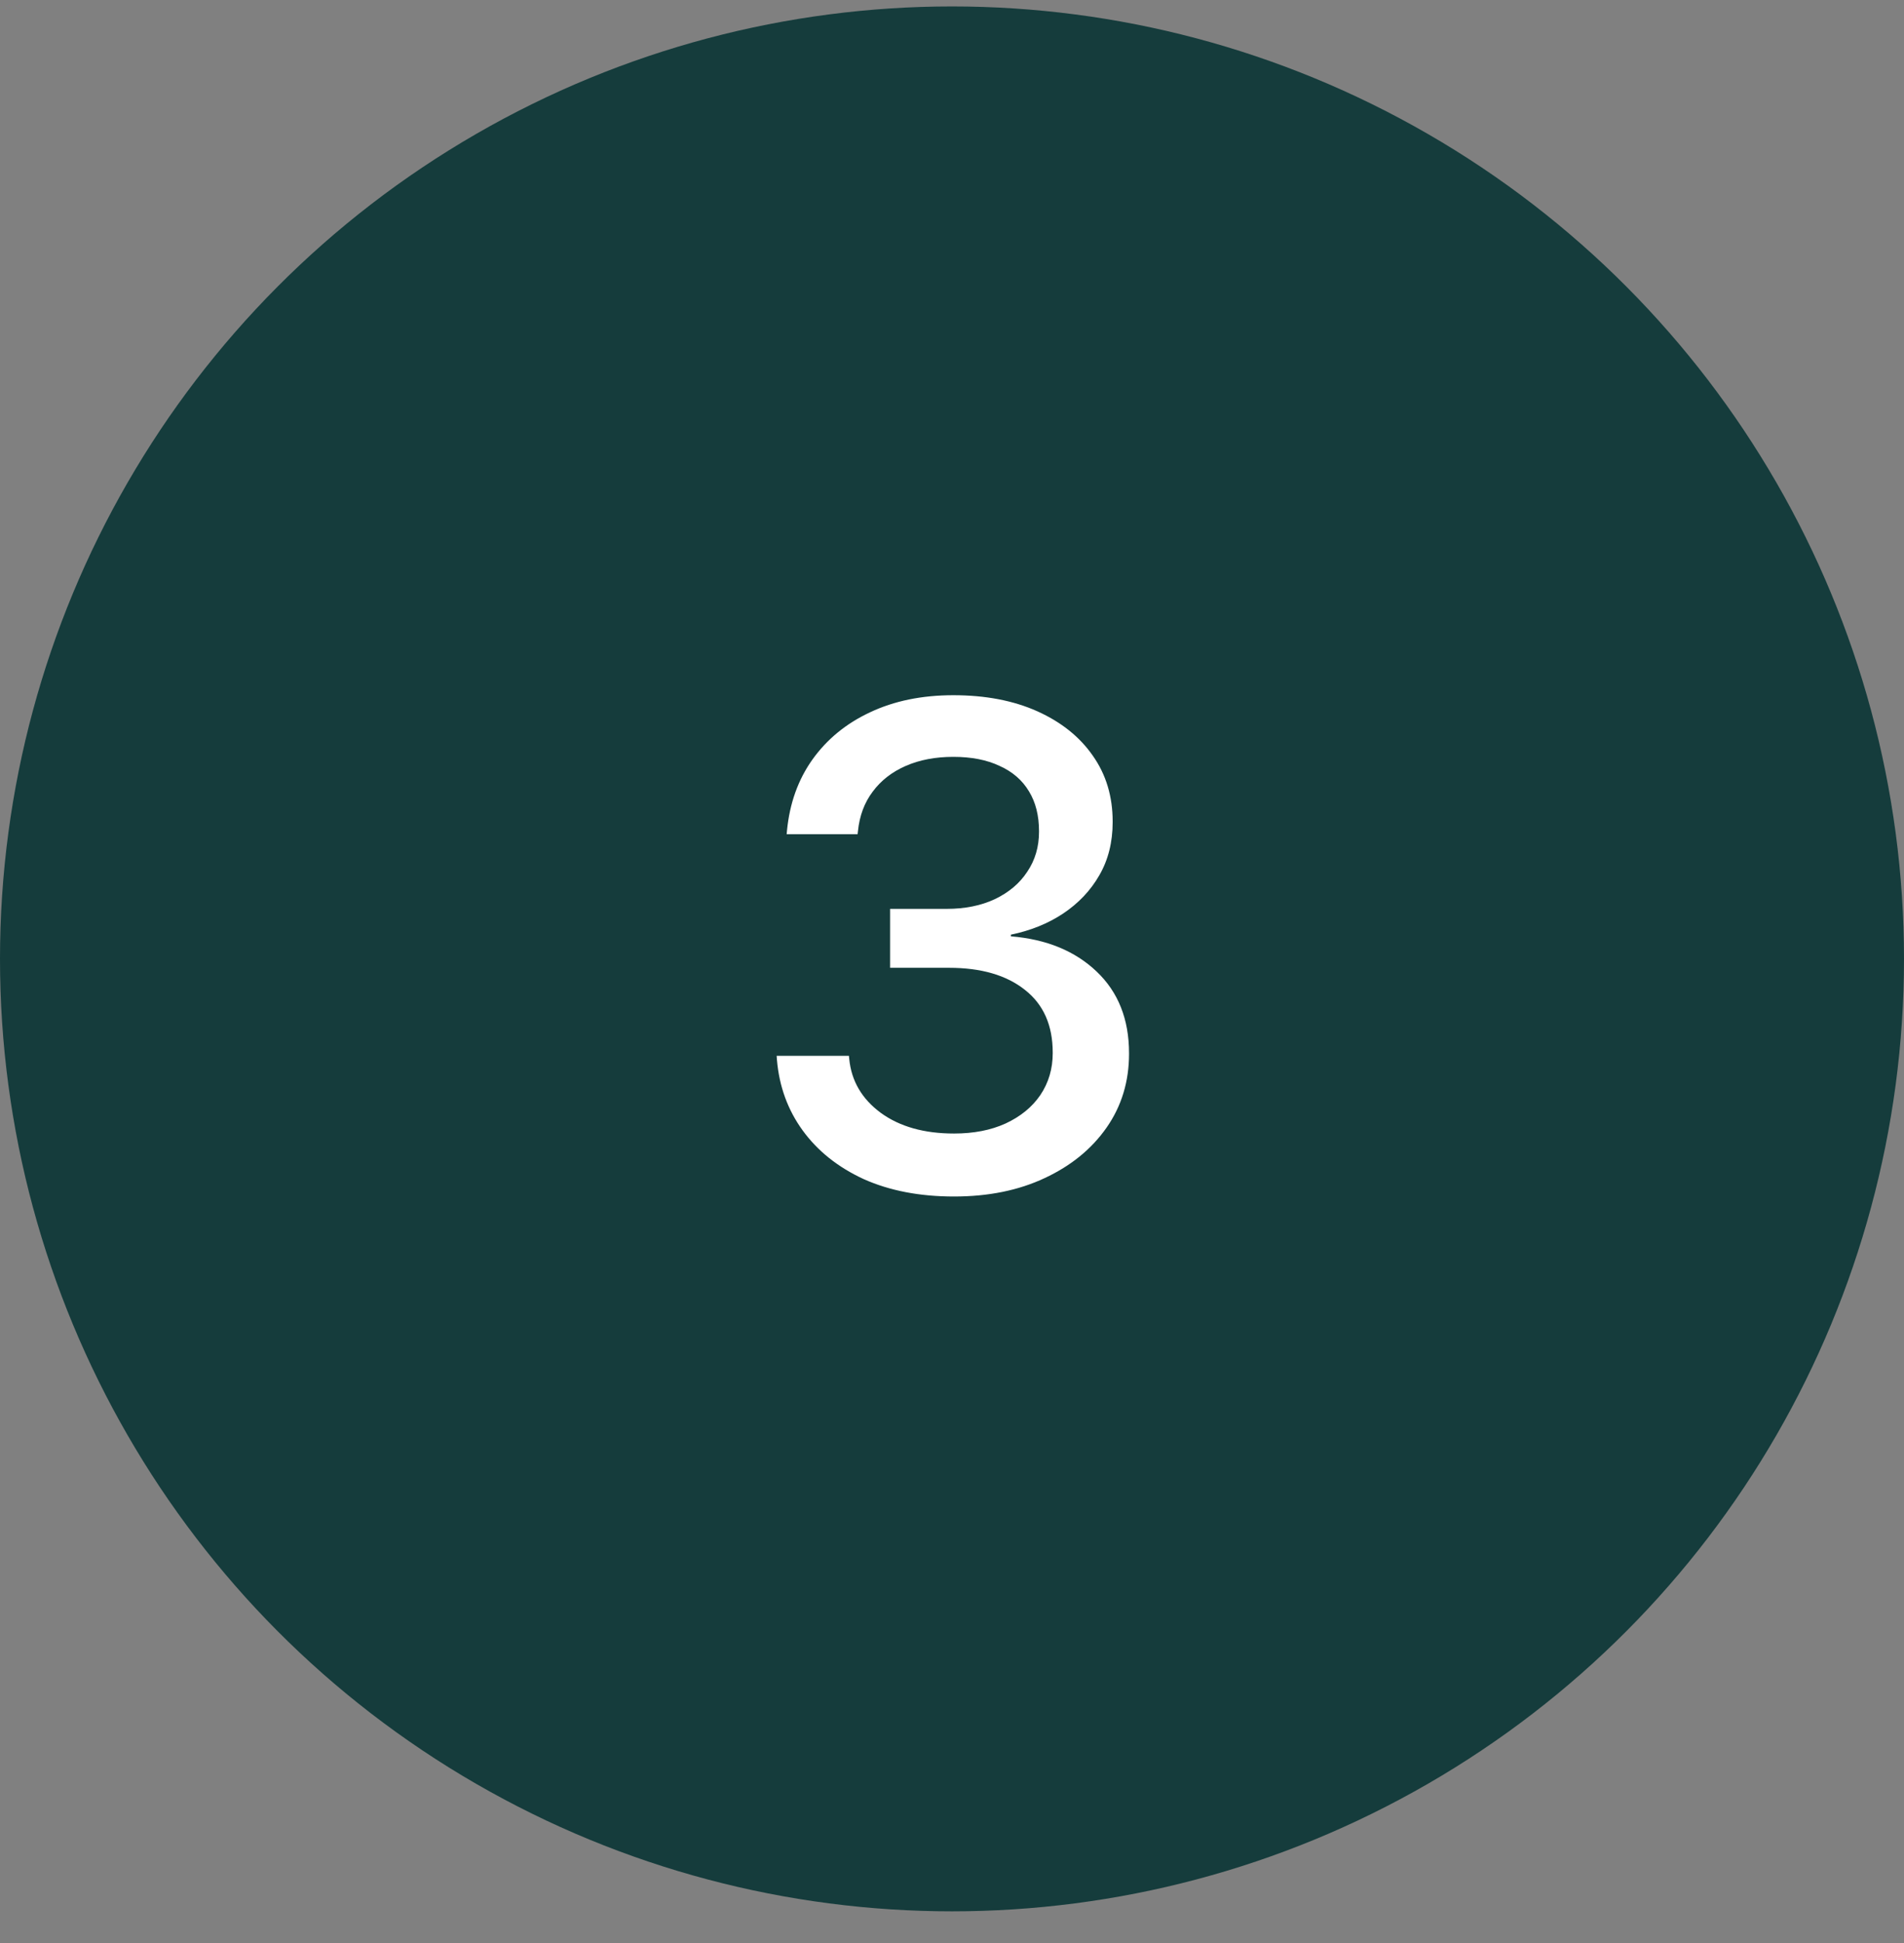
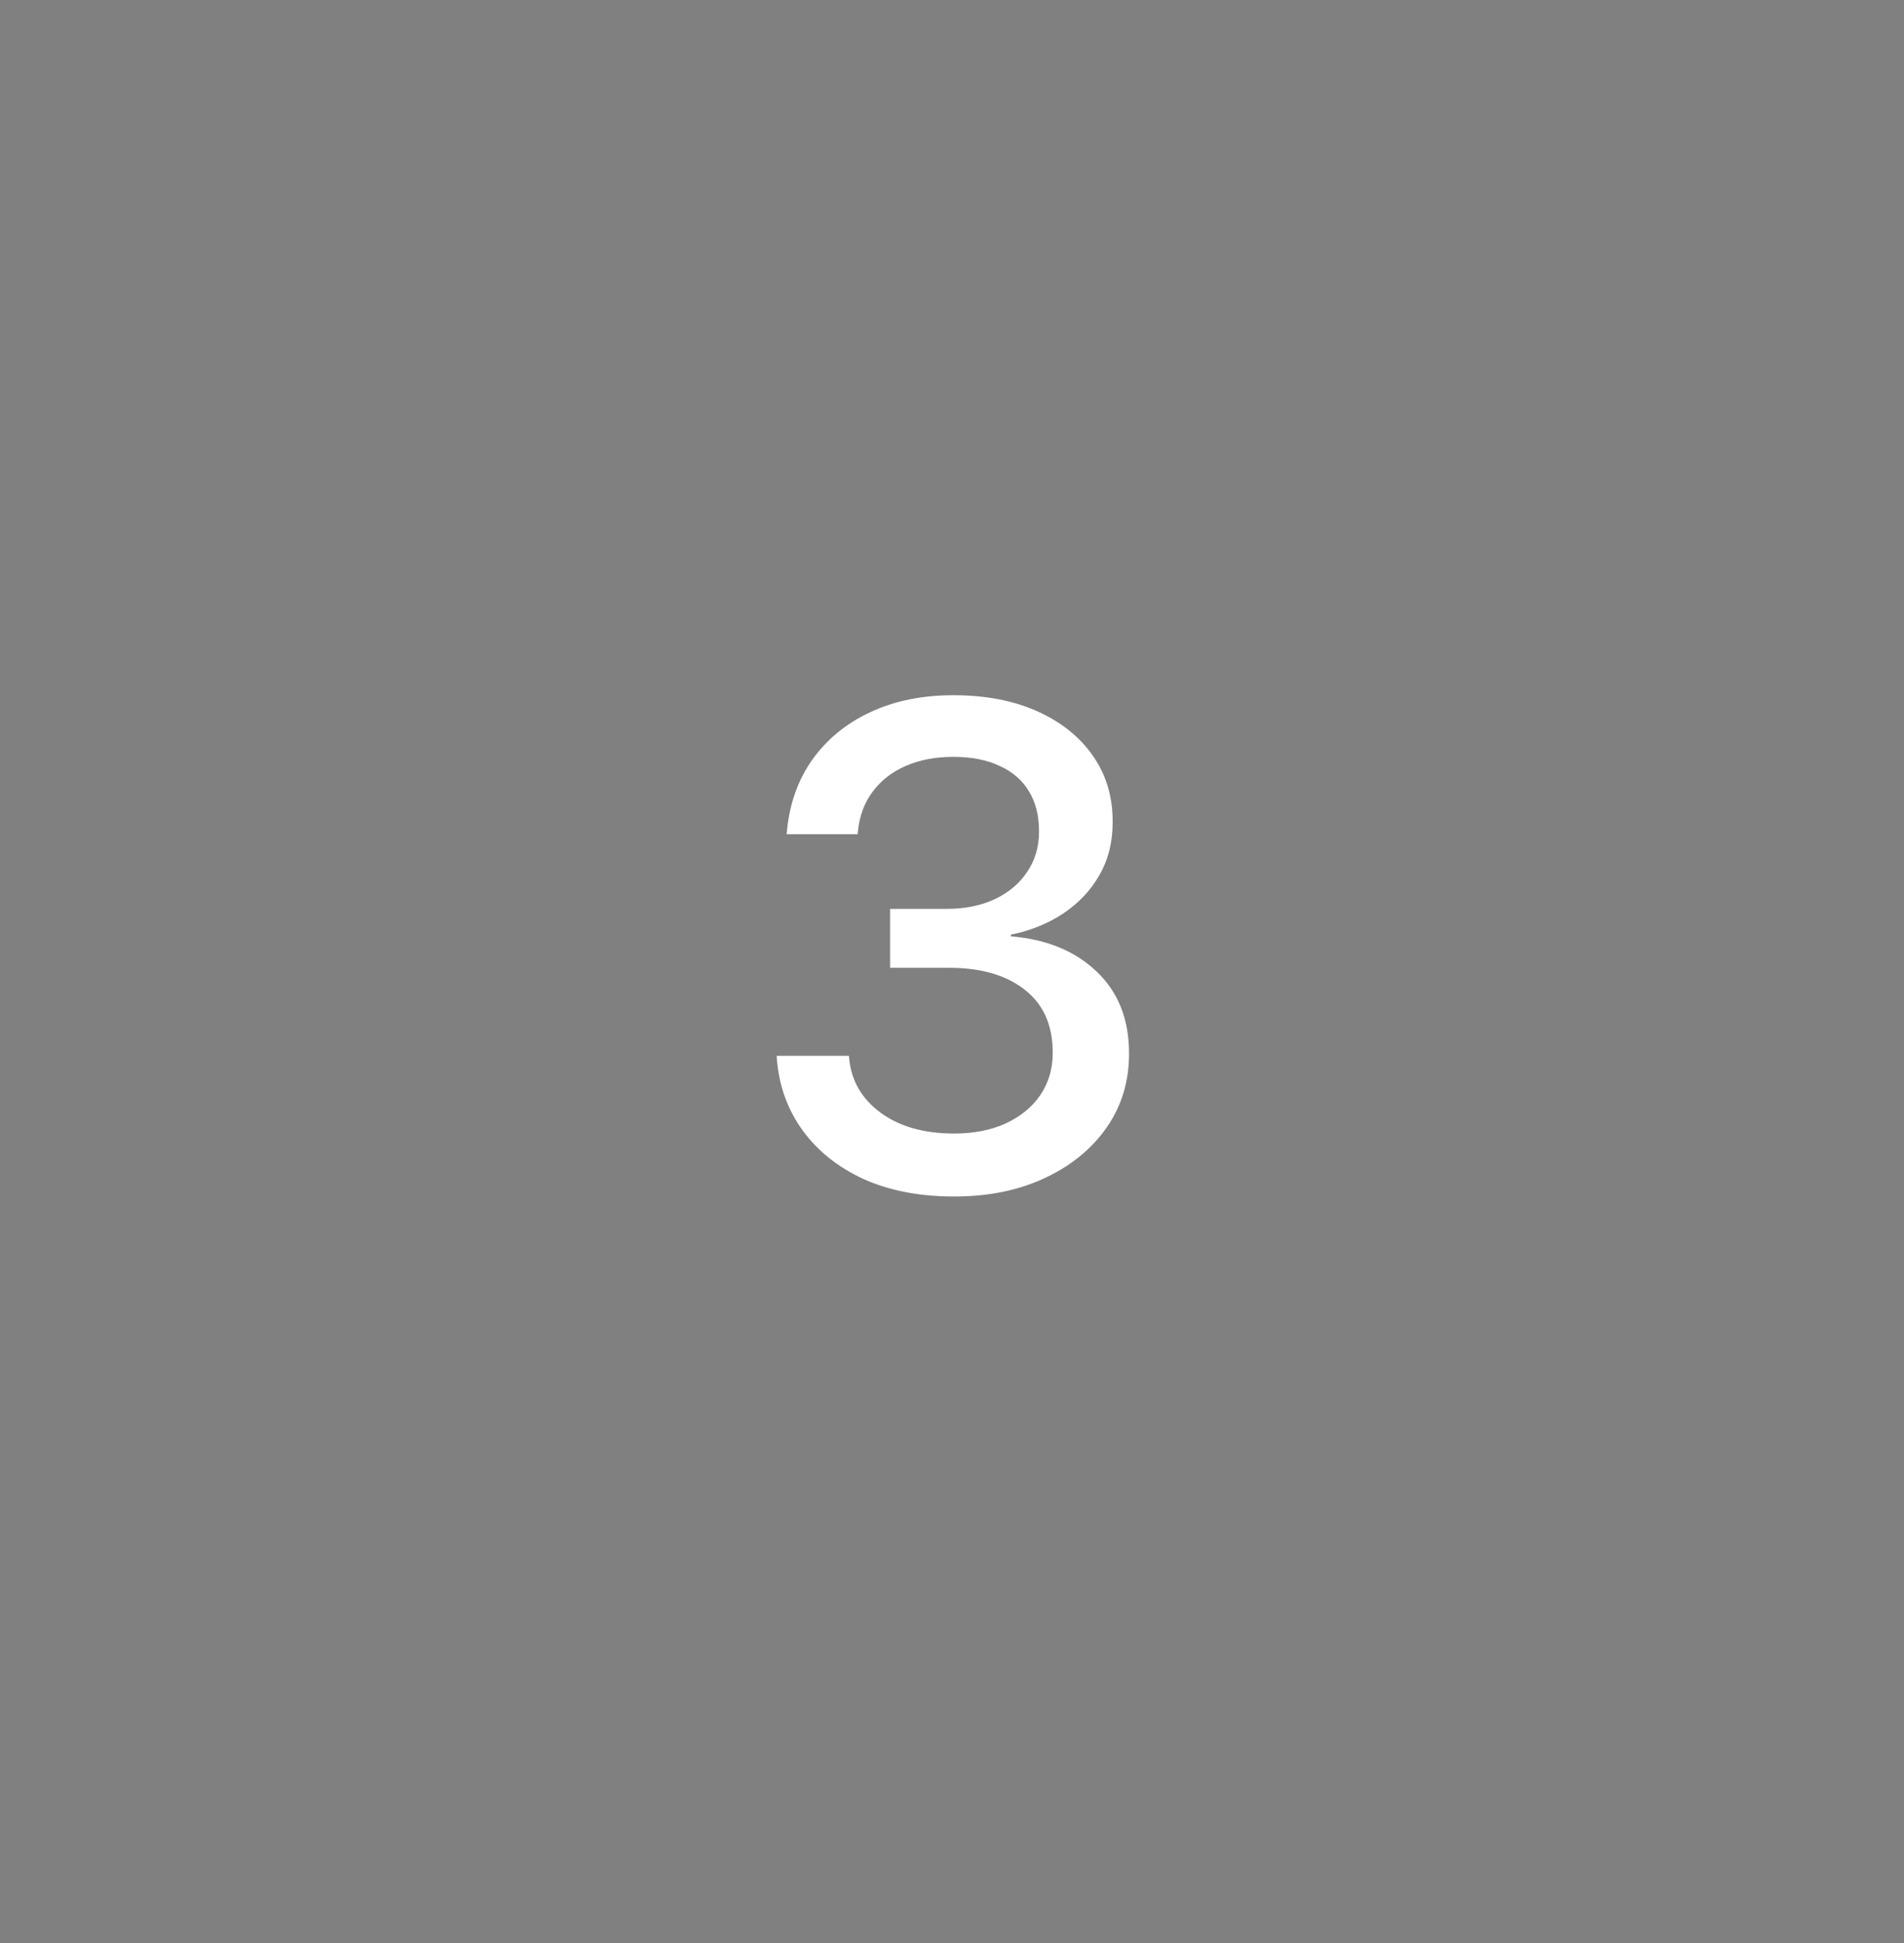
<svg xmlns="http://www.w3.org/2000/svg" width="50" height="51" viewBox="0 0 50 51" fill="none">
  <rect x="0" y="0" width="50" height="51" fill="#808080" stroke="none" />
-   <circle cx="25" cy="25.169" r="25" fill="#153C3C" />
-   <path d="M25.053 31.406C24.15 31.406 23.359 31.253 22.68 30.949C22.006 30.638 21.473 30.213 21.08 29.674C20.688 29.135 20.462 28.517 20.403 27.82L20.395 27.714H22.293L22.302 27.802C22.36 28.377 22.636 28.845 23.128 29.209C23.626 29.572 24.268 29.753 25.053 29.753C25.568 29.753 26.02 29.666 26.406 29.49C26.799 29.308 27.104 29.059 27.32 28.743C27.537 28.42 27.645 28.054 27.645 27.644V27.627C27.645 26.912 27.402 26.364 26.916 25.983C26.43 25.596 25.765 25.403 24.921 25.403H23.374V23.856H24.859C25.34 23.856 25.762 23.771 26.125 23.601C26.494 23.425 26.778 23.185 26.977 22.88C27.183 22.576 27.285 22.227 27.285 21.834V21.817C27.285 21.407 27.197 21.058 27.021 20.771C26.846 20.478 26.588 20.255 26.248 20.103C25.914 19.945 25.51 19.866 25.035 19.866C24.566 19.866 24.15 19.945 23.787 20.103C23.424 20.261 23.134 20.487 22.917 20.78C22.7 21.067 22.571 21.413 22.53 21.817L22.521 21.896H20.658L20.667 21.799C20.737 21.084 20.96 20.463 21.335 19.936C21.716 19.403 22.22 18.99 22.847 18.697C23.48 18.398 24.209 18.248 25.035 18.248C25.879 18.248 26.614 18.389 27.241 18.67C27.868 18.952 28.355 19.341 28.7 19.839C29.046 20.331 29.219 20.906 29.219 21.562V21.58C29.219 22.107 29.102 22.573 28.867 22.977C28.639 23.375 28.322 23.709 27.918 23.979C27.52 24.243 27.062 24.427 26.547 24.533V24.577C27.479 24.653 28.229 24.96 28.797 25.5C29.365 26.039 29.649 26.753 29.649 27.644V27.662C29.649 28.388 29.453 29.033 29.061 29.595C28.668 30.158 28.126 30.6 27.435 30.922C26.749 31.245 25.955 31.406 25.053 31.406Z" fill="white" />
+   <path d="M25.053 31.406C24.15 31.406 23.359 31.253 22.68 30.949C22.006 30.638 21.473 30.213 21.08 29.674C20.688 29.135 20.462 28.517 20.403 27.82L20.395 27.714H22.293L22.302 27.802C22.36 28.377 22.636 28.845 23.128 29.209C23.626 29.572 24.268 29.753 25.053 29.753C25.568 29.753 26.02 29.666 26.406 29.49C26.799 29.308 27.104 29.059 27.32 28.743C27.537 28.42 27.645 28.054 27.645 27.644V27.627C27.645 26.912 27.402 26.364 26.916 25.983C26.43 25.596 25.765 25.403 24.921 25.403H23.374V23.856H24.859C25.34 23.856 25.762 23.771 26.125 23.601C26.494 23.425 26.778 23.185 26.977 22.88C27.183 22.576 27.285 22.227 27.285 21.834V21.817C27.285 21.407 27.197 21.058 27.021 20.771C26.846 20.478 26.588 20.255 26.248 20.103C25.914 19.945 25.51 19.866 25.035 19.866C24.566 19.866 24.15 19.945 23.787 20.103C23.424 20.261 23.134 20.487 22.917 20.78C22.7 21.067 22.571 21.413 22.53 21.817L22.521 21.896H20.658L20.667 21.799C20.737 21.084 20.96 20.463 21.335 19.936C21.716 19.403 22.22 18.99 22.847 18.697C23.48 18.398 24.209 18.248 25.035 18.248C25.879 18.248 26.614 18.389 27.241 18.67C27.868 18.952 28.355 19.341 28.7 19.839C29.046 20.331 29.219 20.906 29.219 21.562V21.58C29.219 22.107 29.102 22.573 28.867 22.977C28.639 23.375 28.322 23.709 27.918 23.979C27.52 24.243 27.062 24.427 26.547 24.533V24.577C27.479 24.653 28.229 24.96 28.797 25.5C29.365 26.039 29.649 26.753 29.649 27.644V27.662C29.649 28.388 29.453 29.033 29.061 29.595C28.668 30.158 28.126 30.6 27.435 30.922C26.749 31.245 25.955 31.406 25.053 31.406" fill="white" />
</svg>